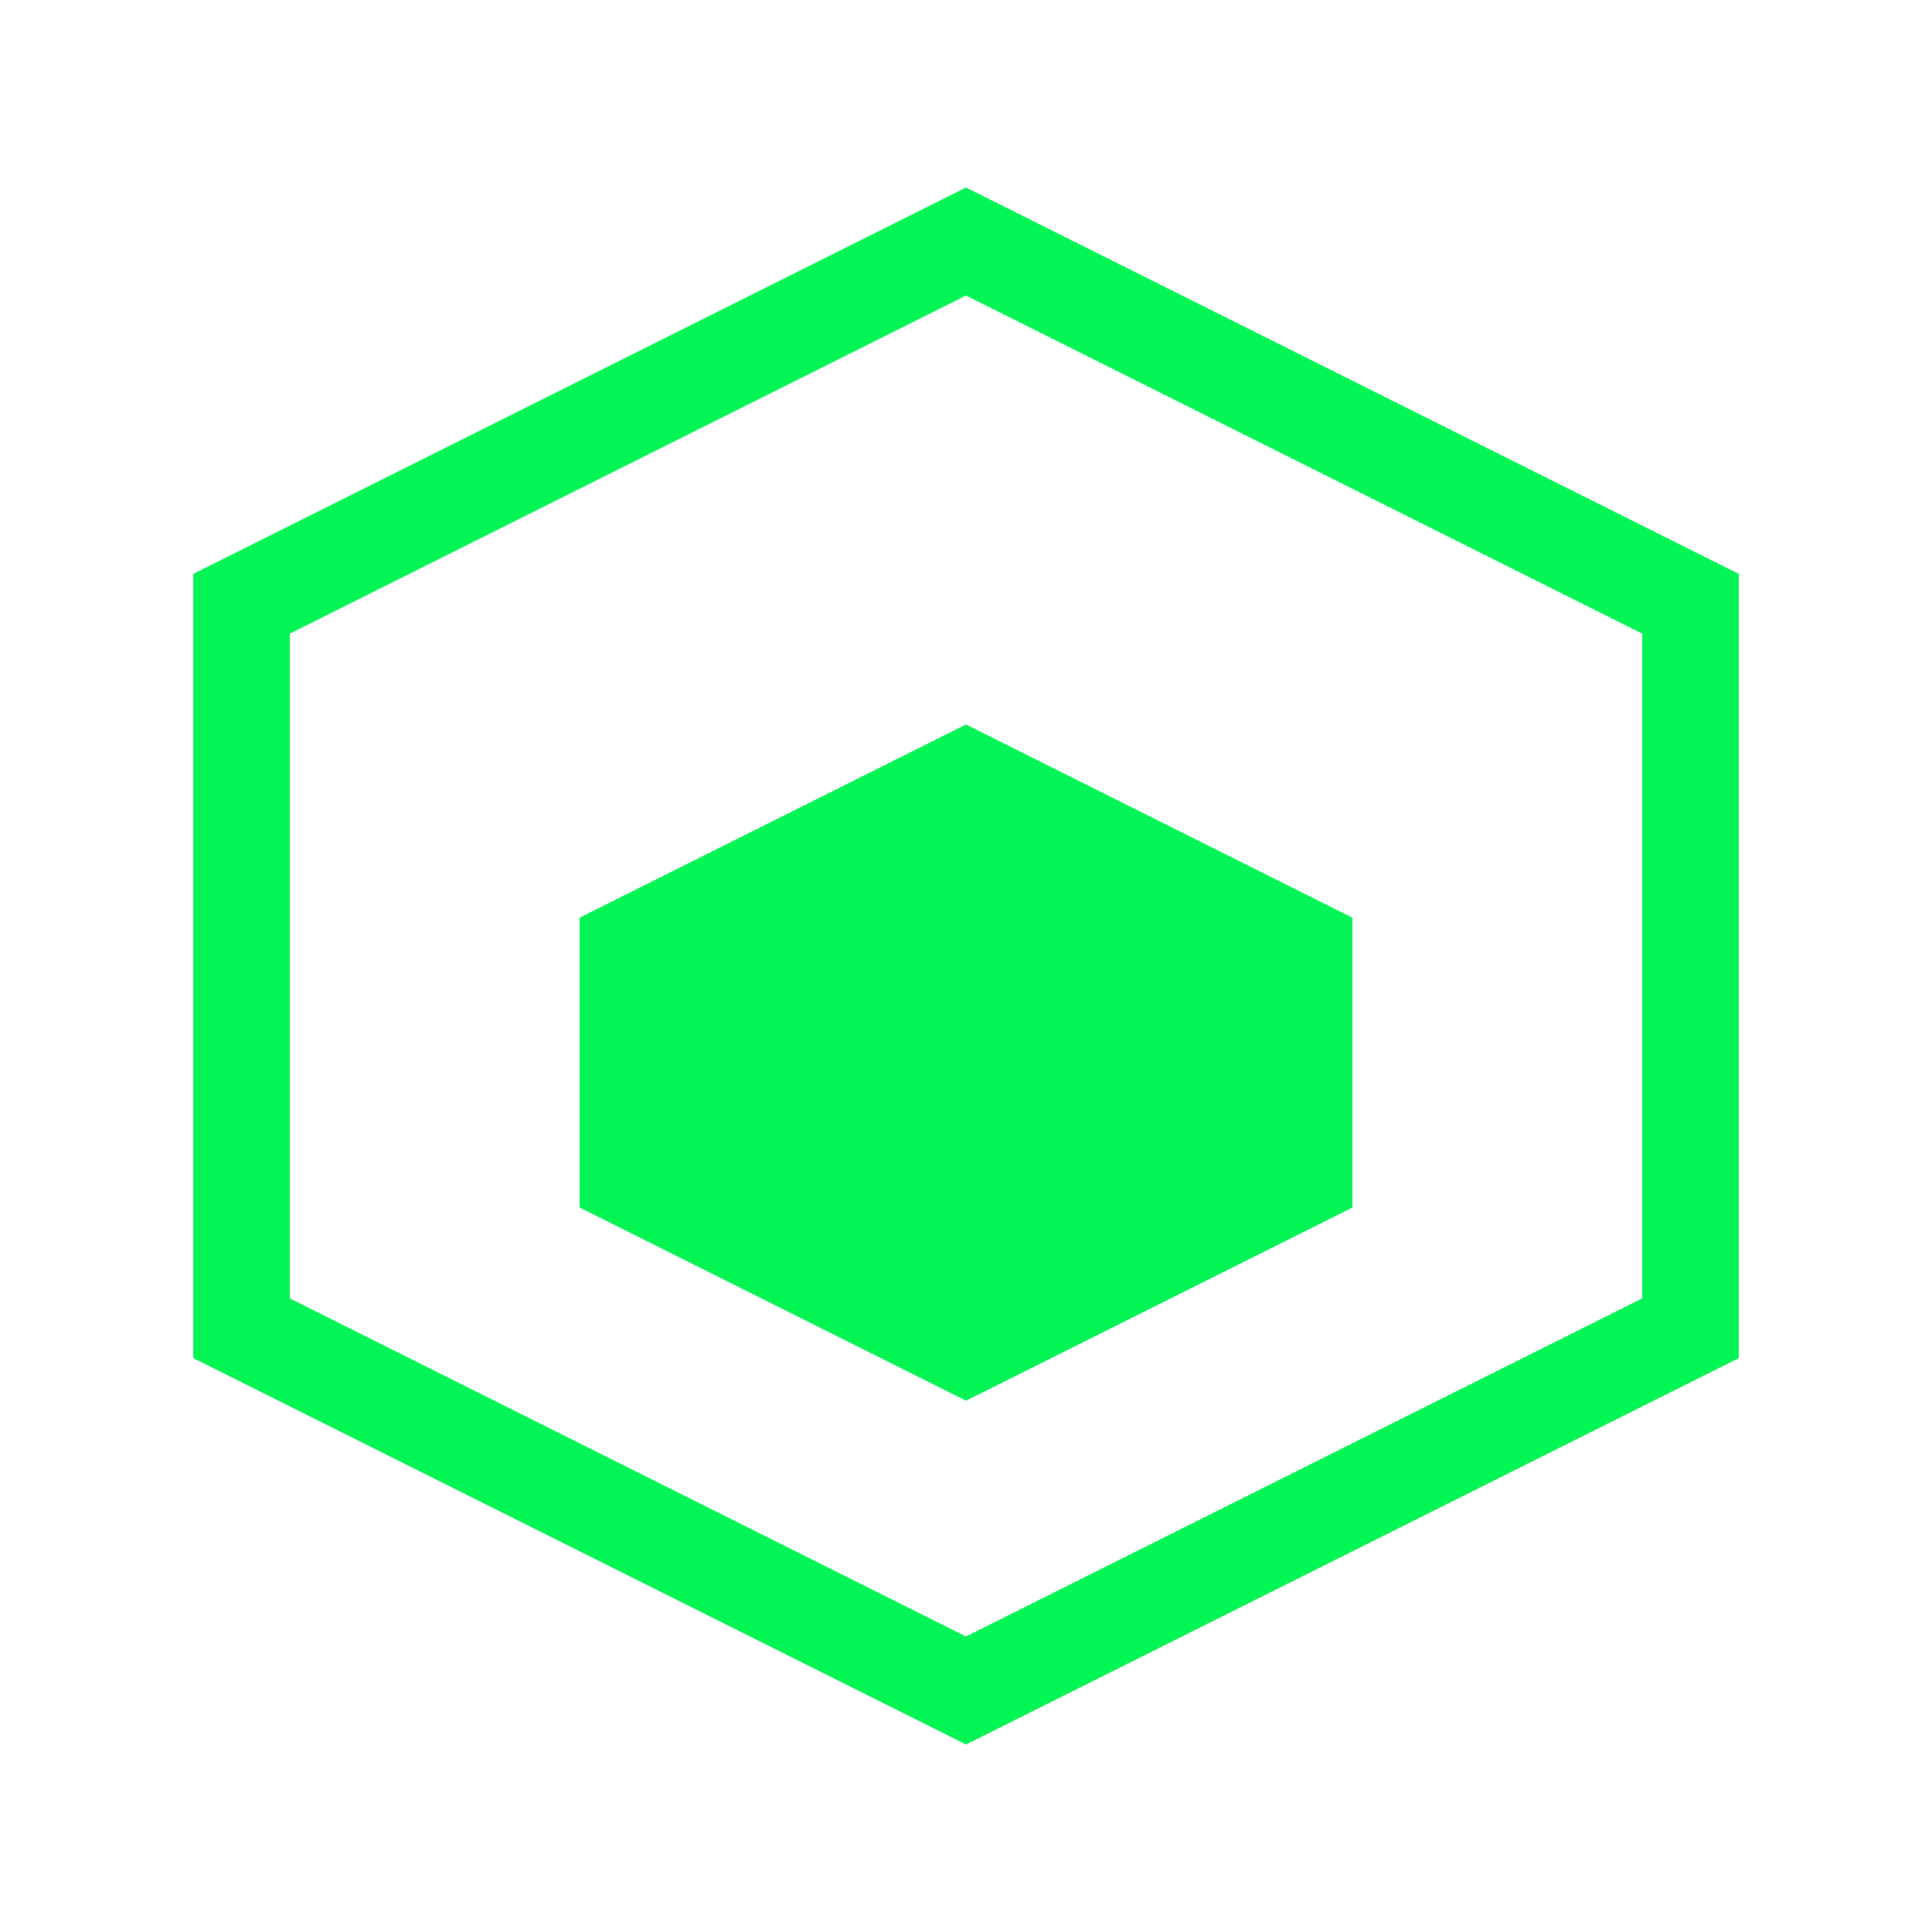
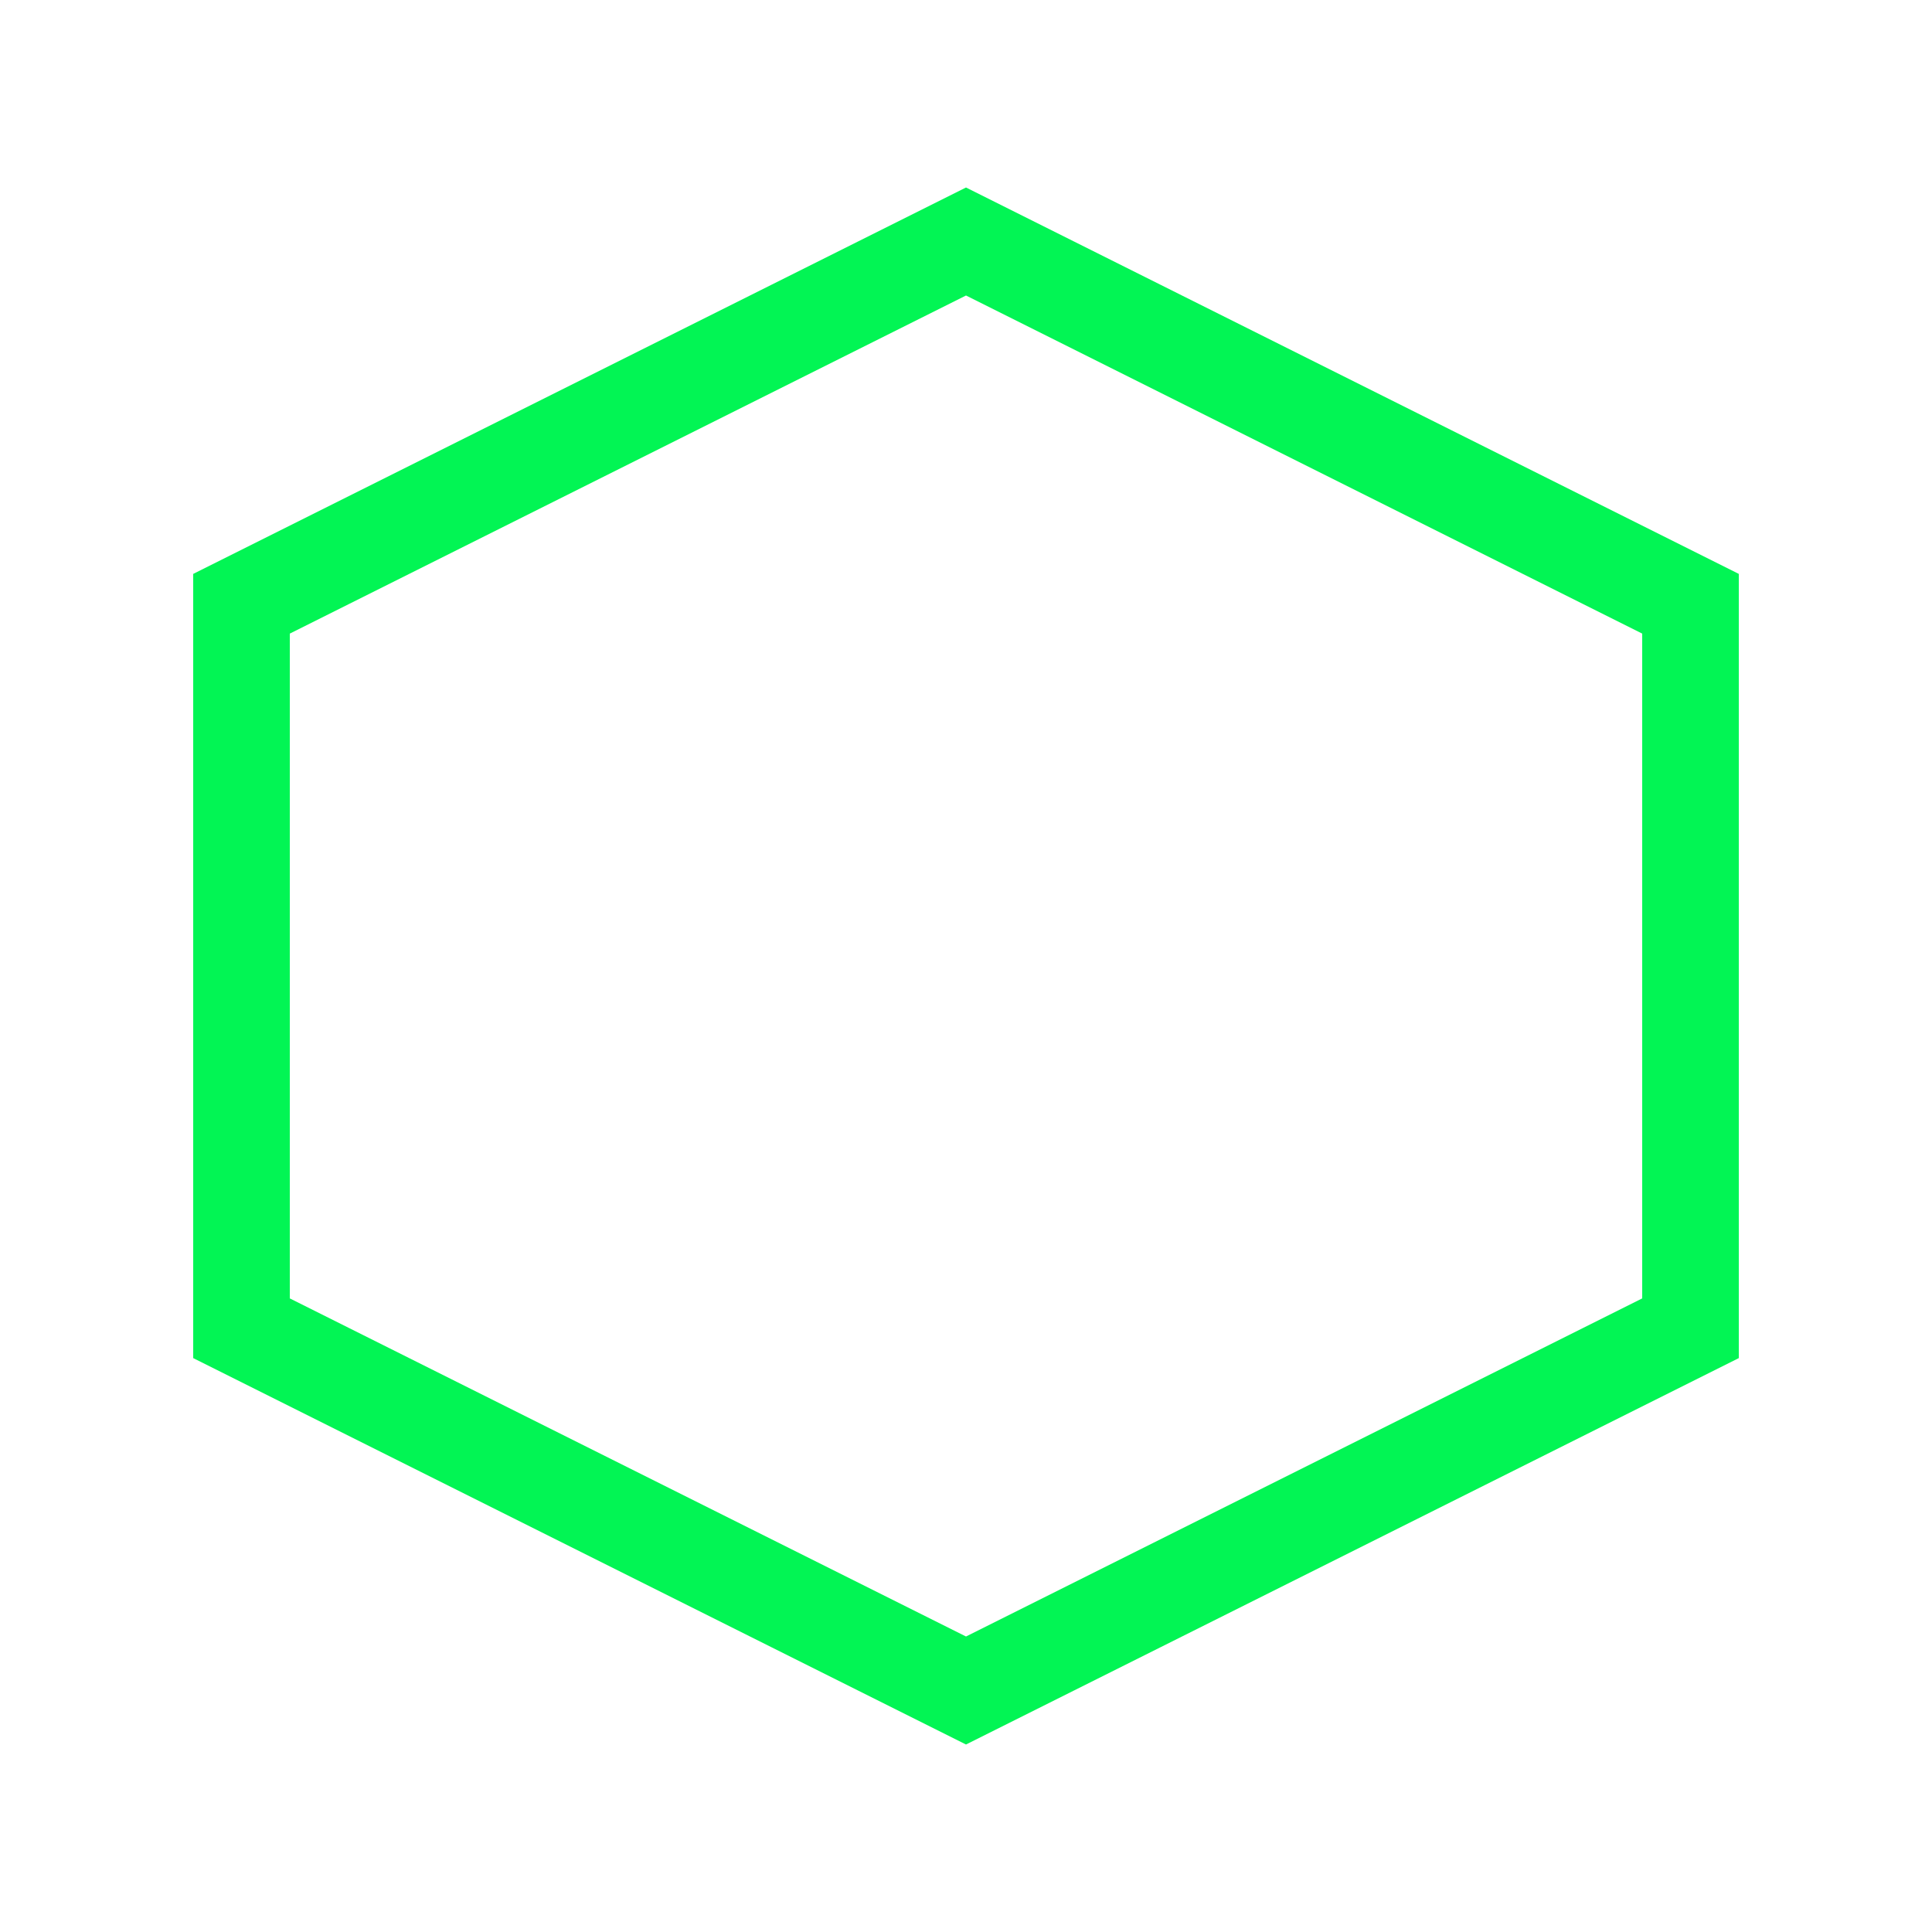
<svg xmlns="http://www.w3.org/2000/svg" width="512" height="512" viewBox="0 0 512 512" fill="none">
  <path d="M256 64L64 160V352L256 448L448 352V160L256 64Z" stroke="#02f554" stroke-width="25.6" fill="none" />
-   <path d="M256 192L153.6 243.2V320L256 371.2L358.4 320V243.2L256 192Z" fill="#02f554" />
</svg>